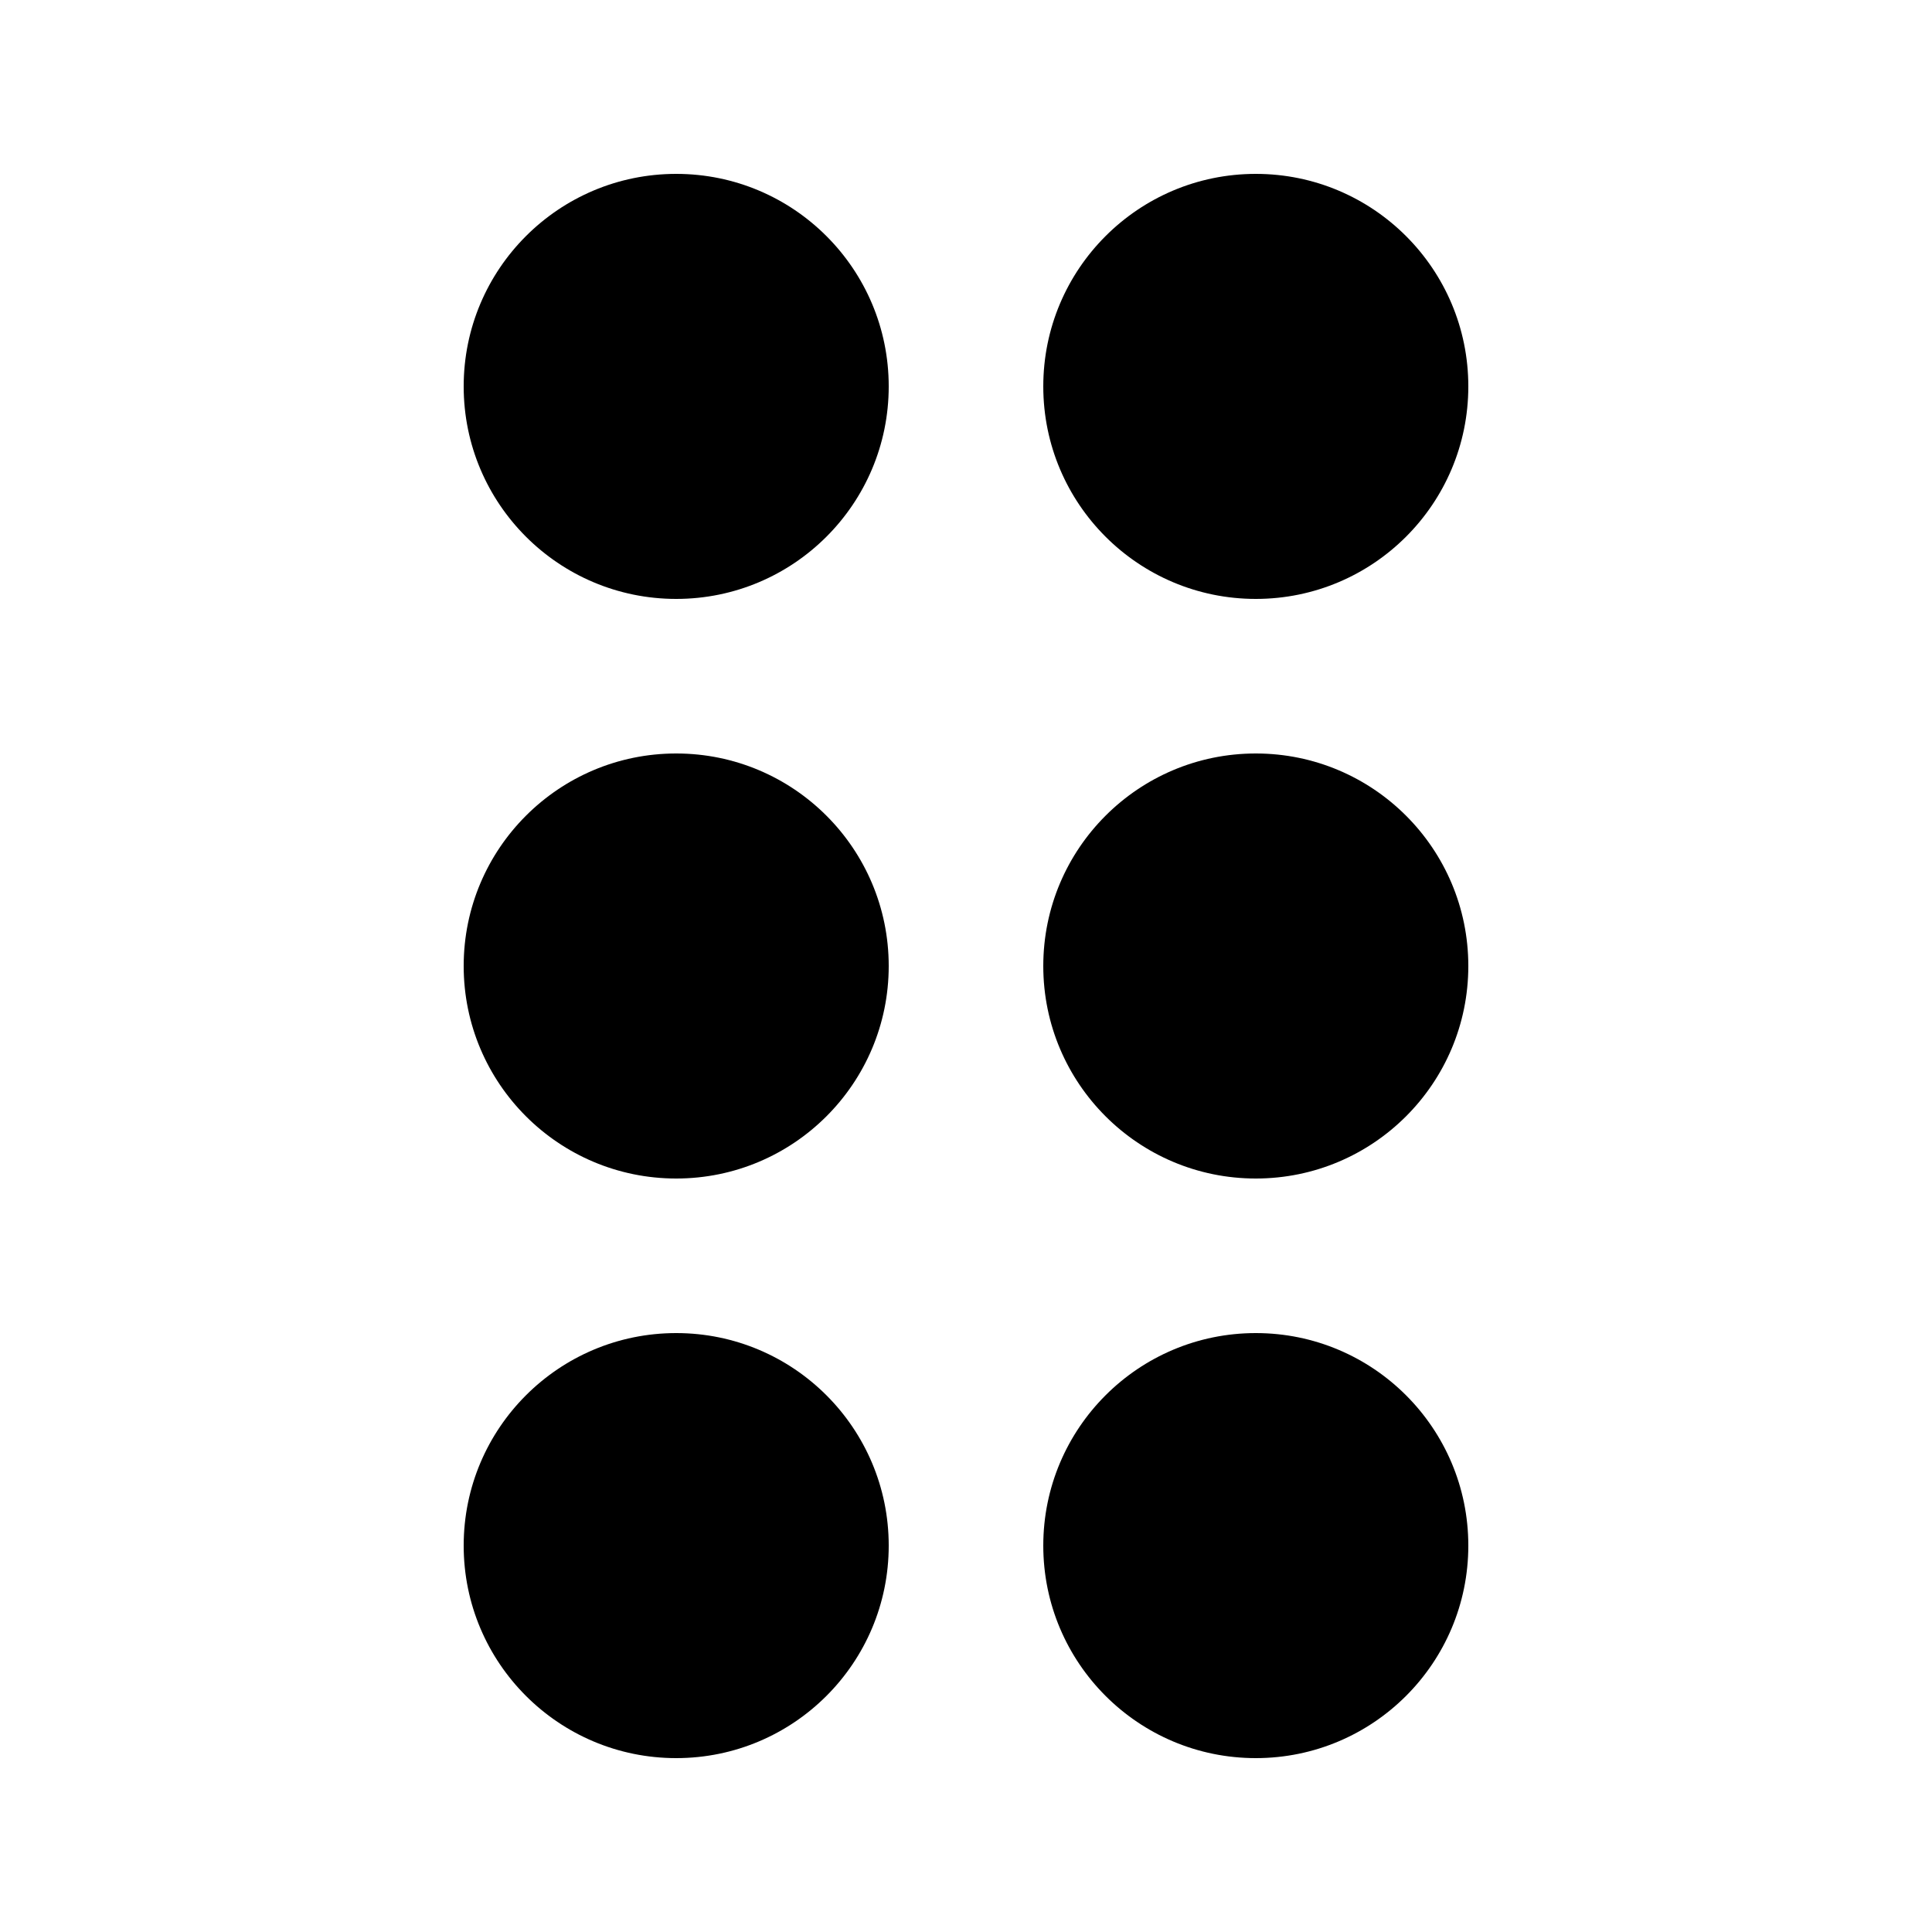
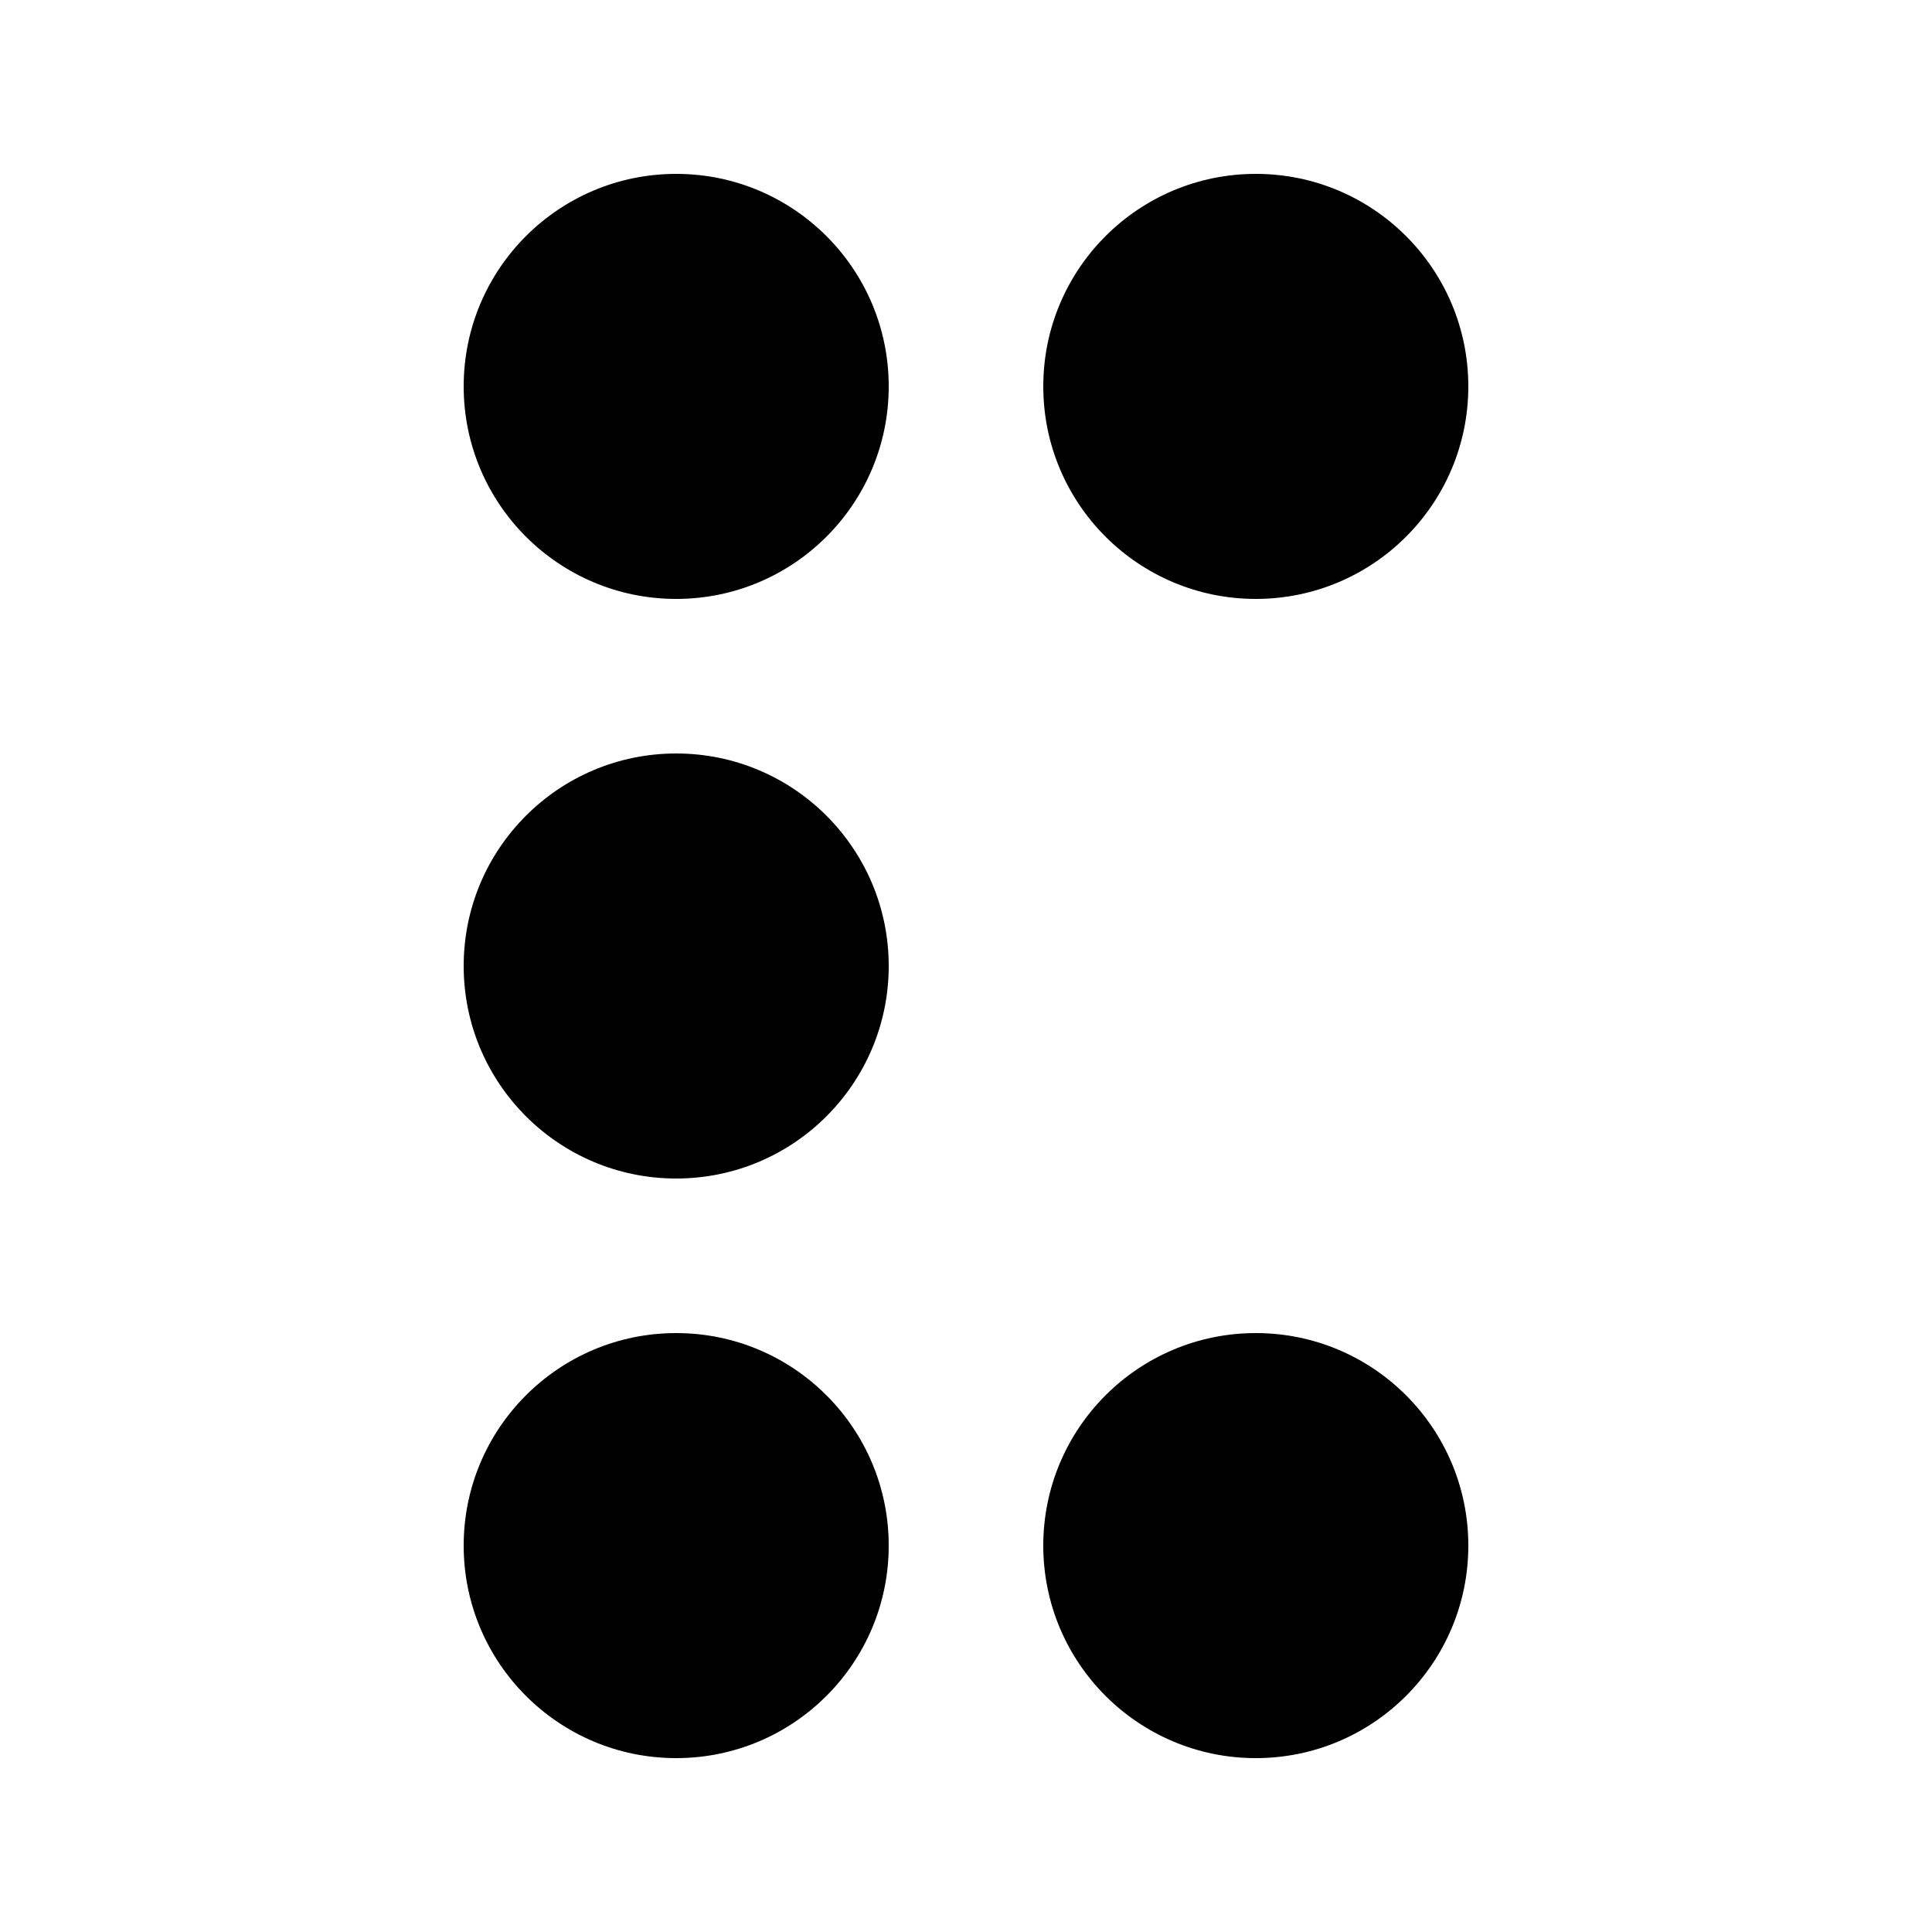
<svg xmlns="http://www.w3.org/2000/svg" viewBox="0 0 20 20" class="korey-loading-dots">
  <style>@keyframes spinnerRotate{0%,50%,to{opacity:0}25%,75%{opacity:1}}.korey-loading-dots circle{opacity:0;animation:spinnerRotate 1.8s infinite}.korey-loading-dots circle[data-index="1"]{animation-delay:0}.korey-loading-dots circle[data-index="2"]{animation-delay:.15s}.korey-loading-dots circle[data-index="3"]{animation-delay:.3s}.korey-loading-dots circle[data-index="4"]{animation-delay:.45s}.korey-loading-dots circle[data-index="5"]{animation-delay:.6s}.korey-loading-dots circle[data-index="6"]{animation-delay:.75s}</style>
  <circle data-index="6" fill="oklch(0.554 0.046 257.417)" cx="7" cy="4" r="2.2" />
  <circle data-index="1" fill="oklch(0.554 0.046 257.417)" cx="13" cy="4" r="2.2" />
  <circle data-index="5" fill="oklch(0.554 0.046 257.417)" cx="7" cy="10" r="2.2" />
-   <circle data-index="2" fill="oklch(0.554 0.046 257.417)" cx="13" cy="10" r="2.2" />
  <circle data-index="4" fill="oklch(0.554 0.046 257.417)" cx="7" cy="16" r="2.2" />
  <circle data-index="3" fill="oklch(0.554 0.046 257.417)" cx="13" cy="16" r="2.2" />
</svg>